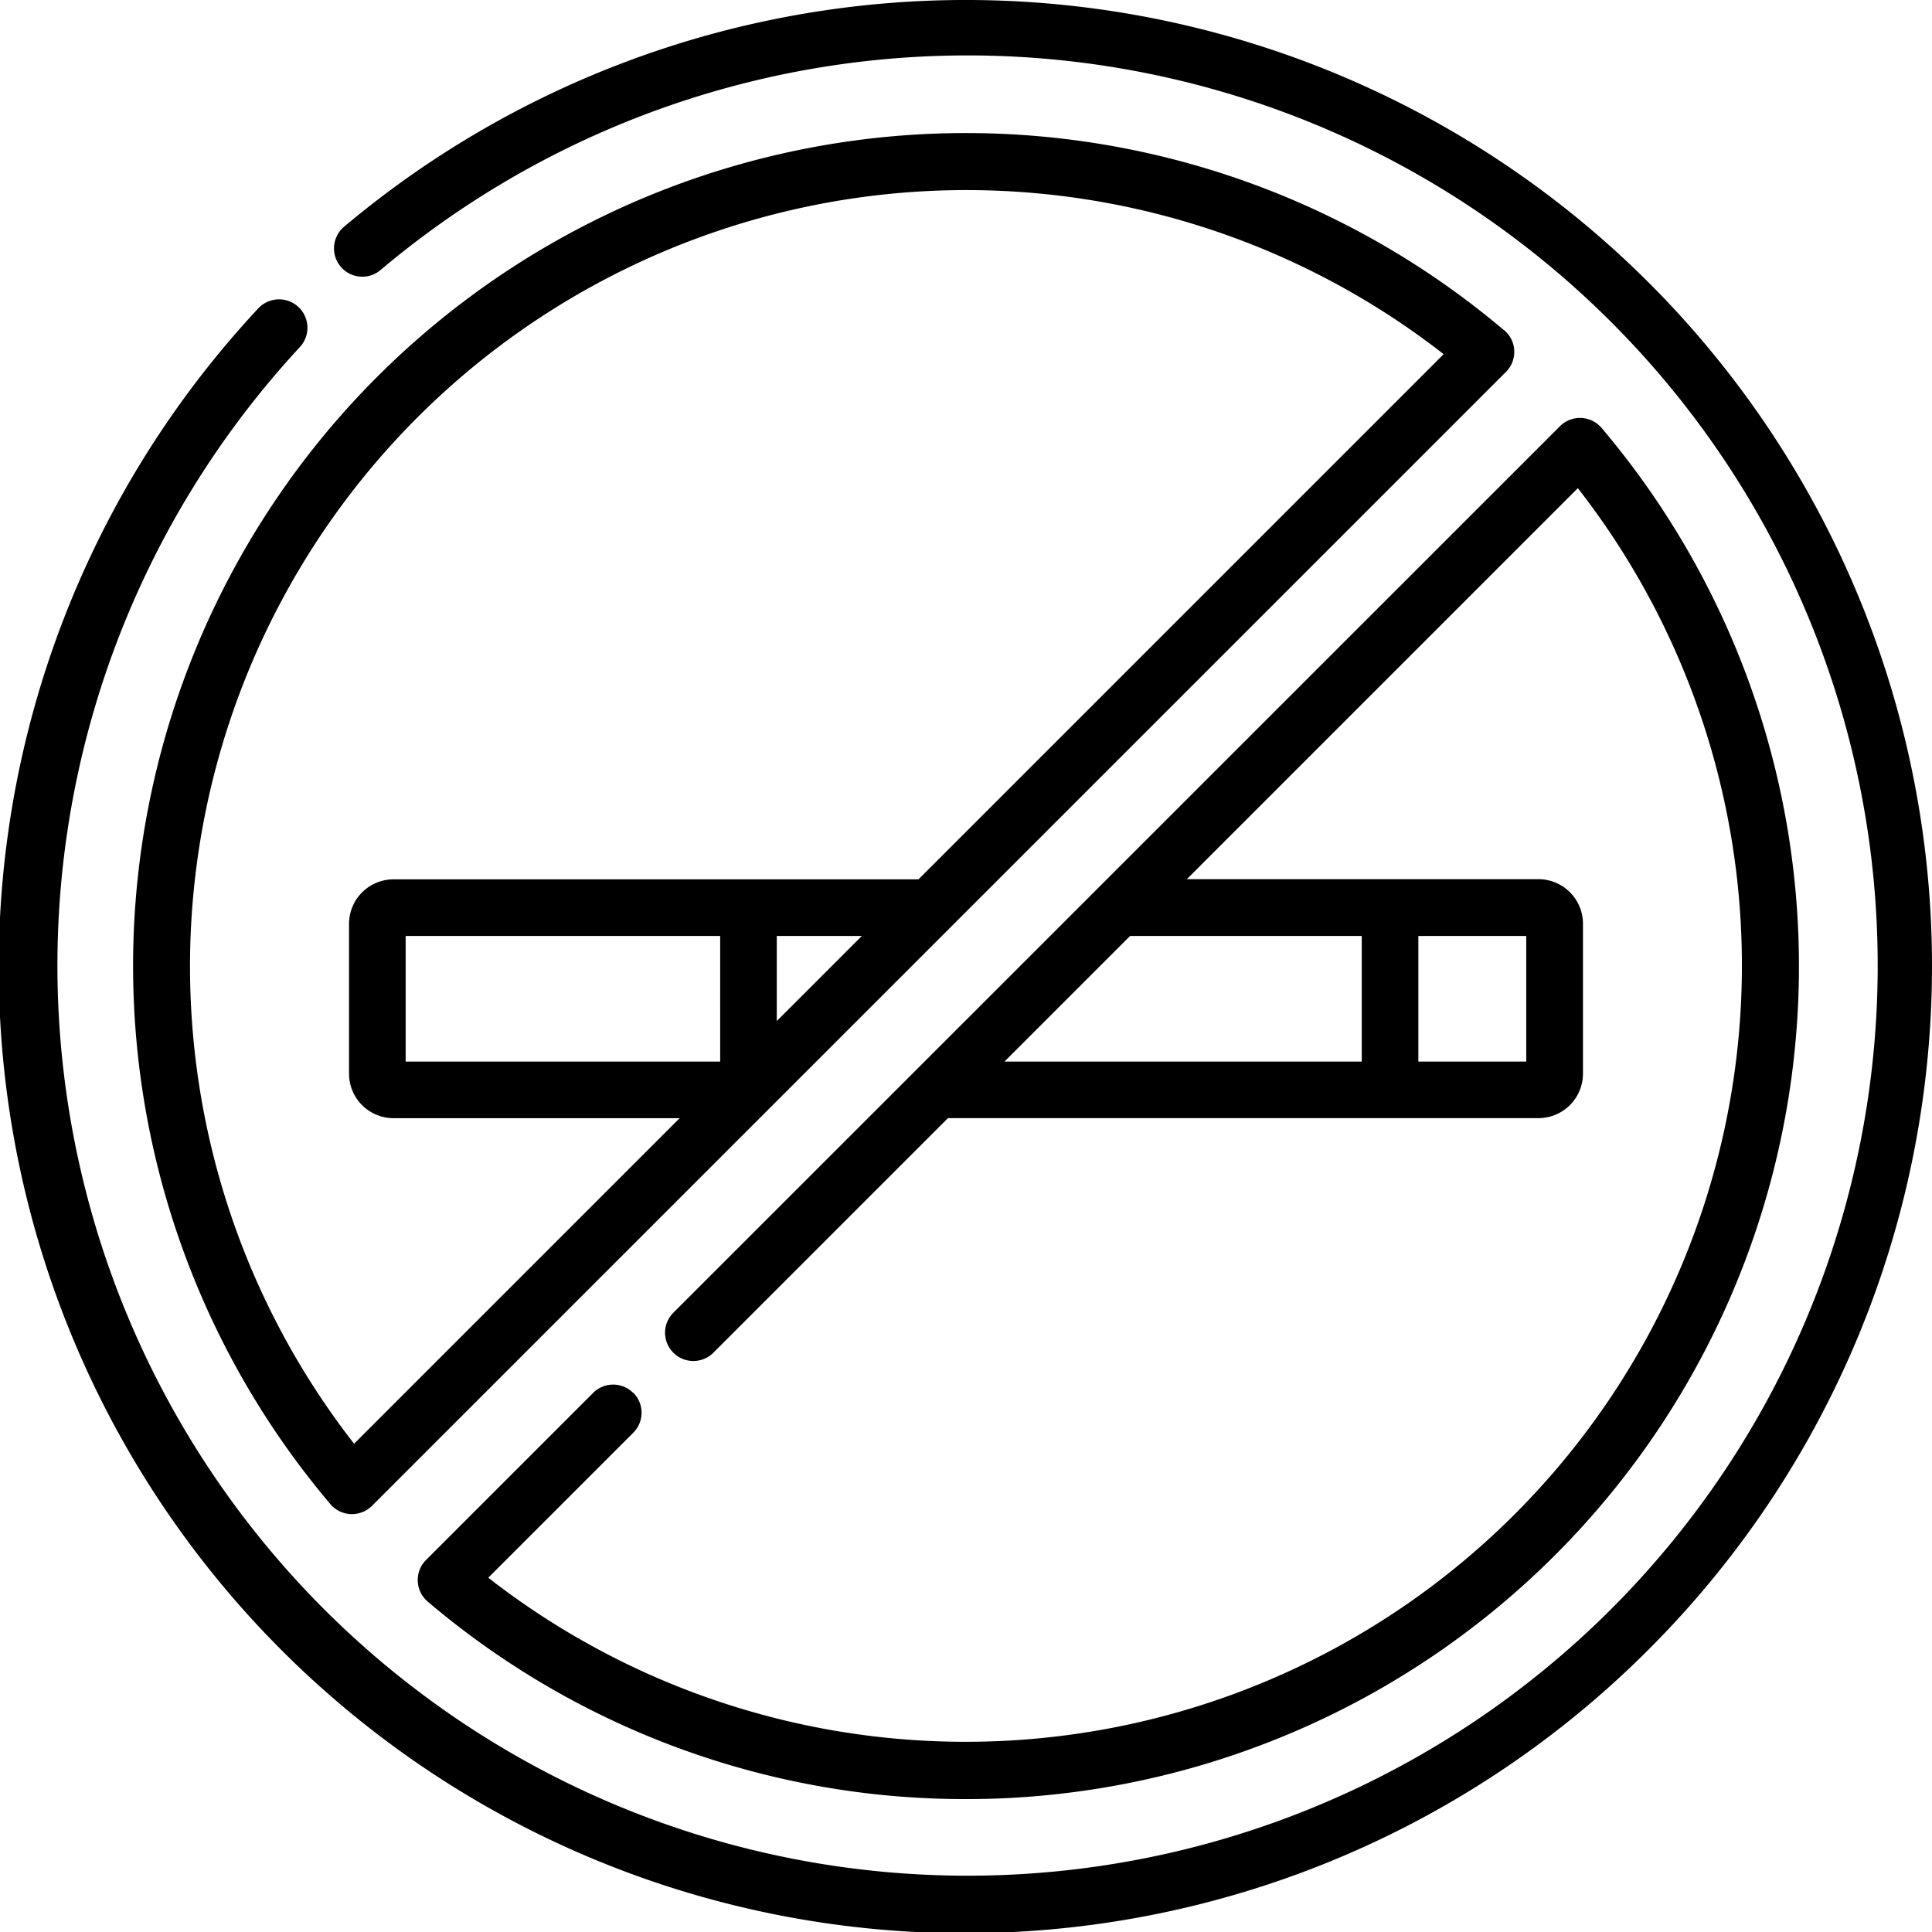
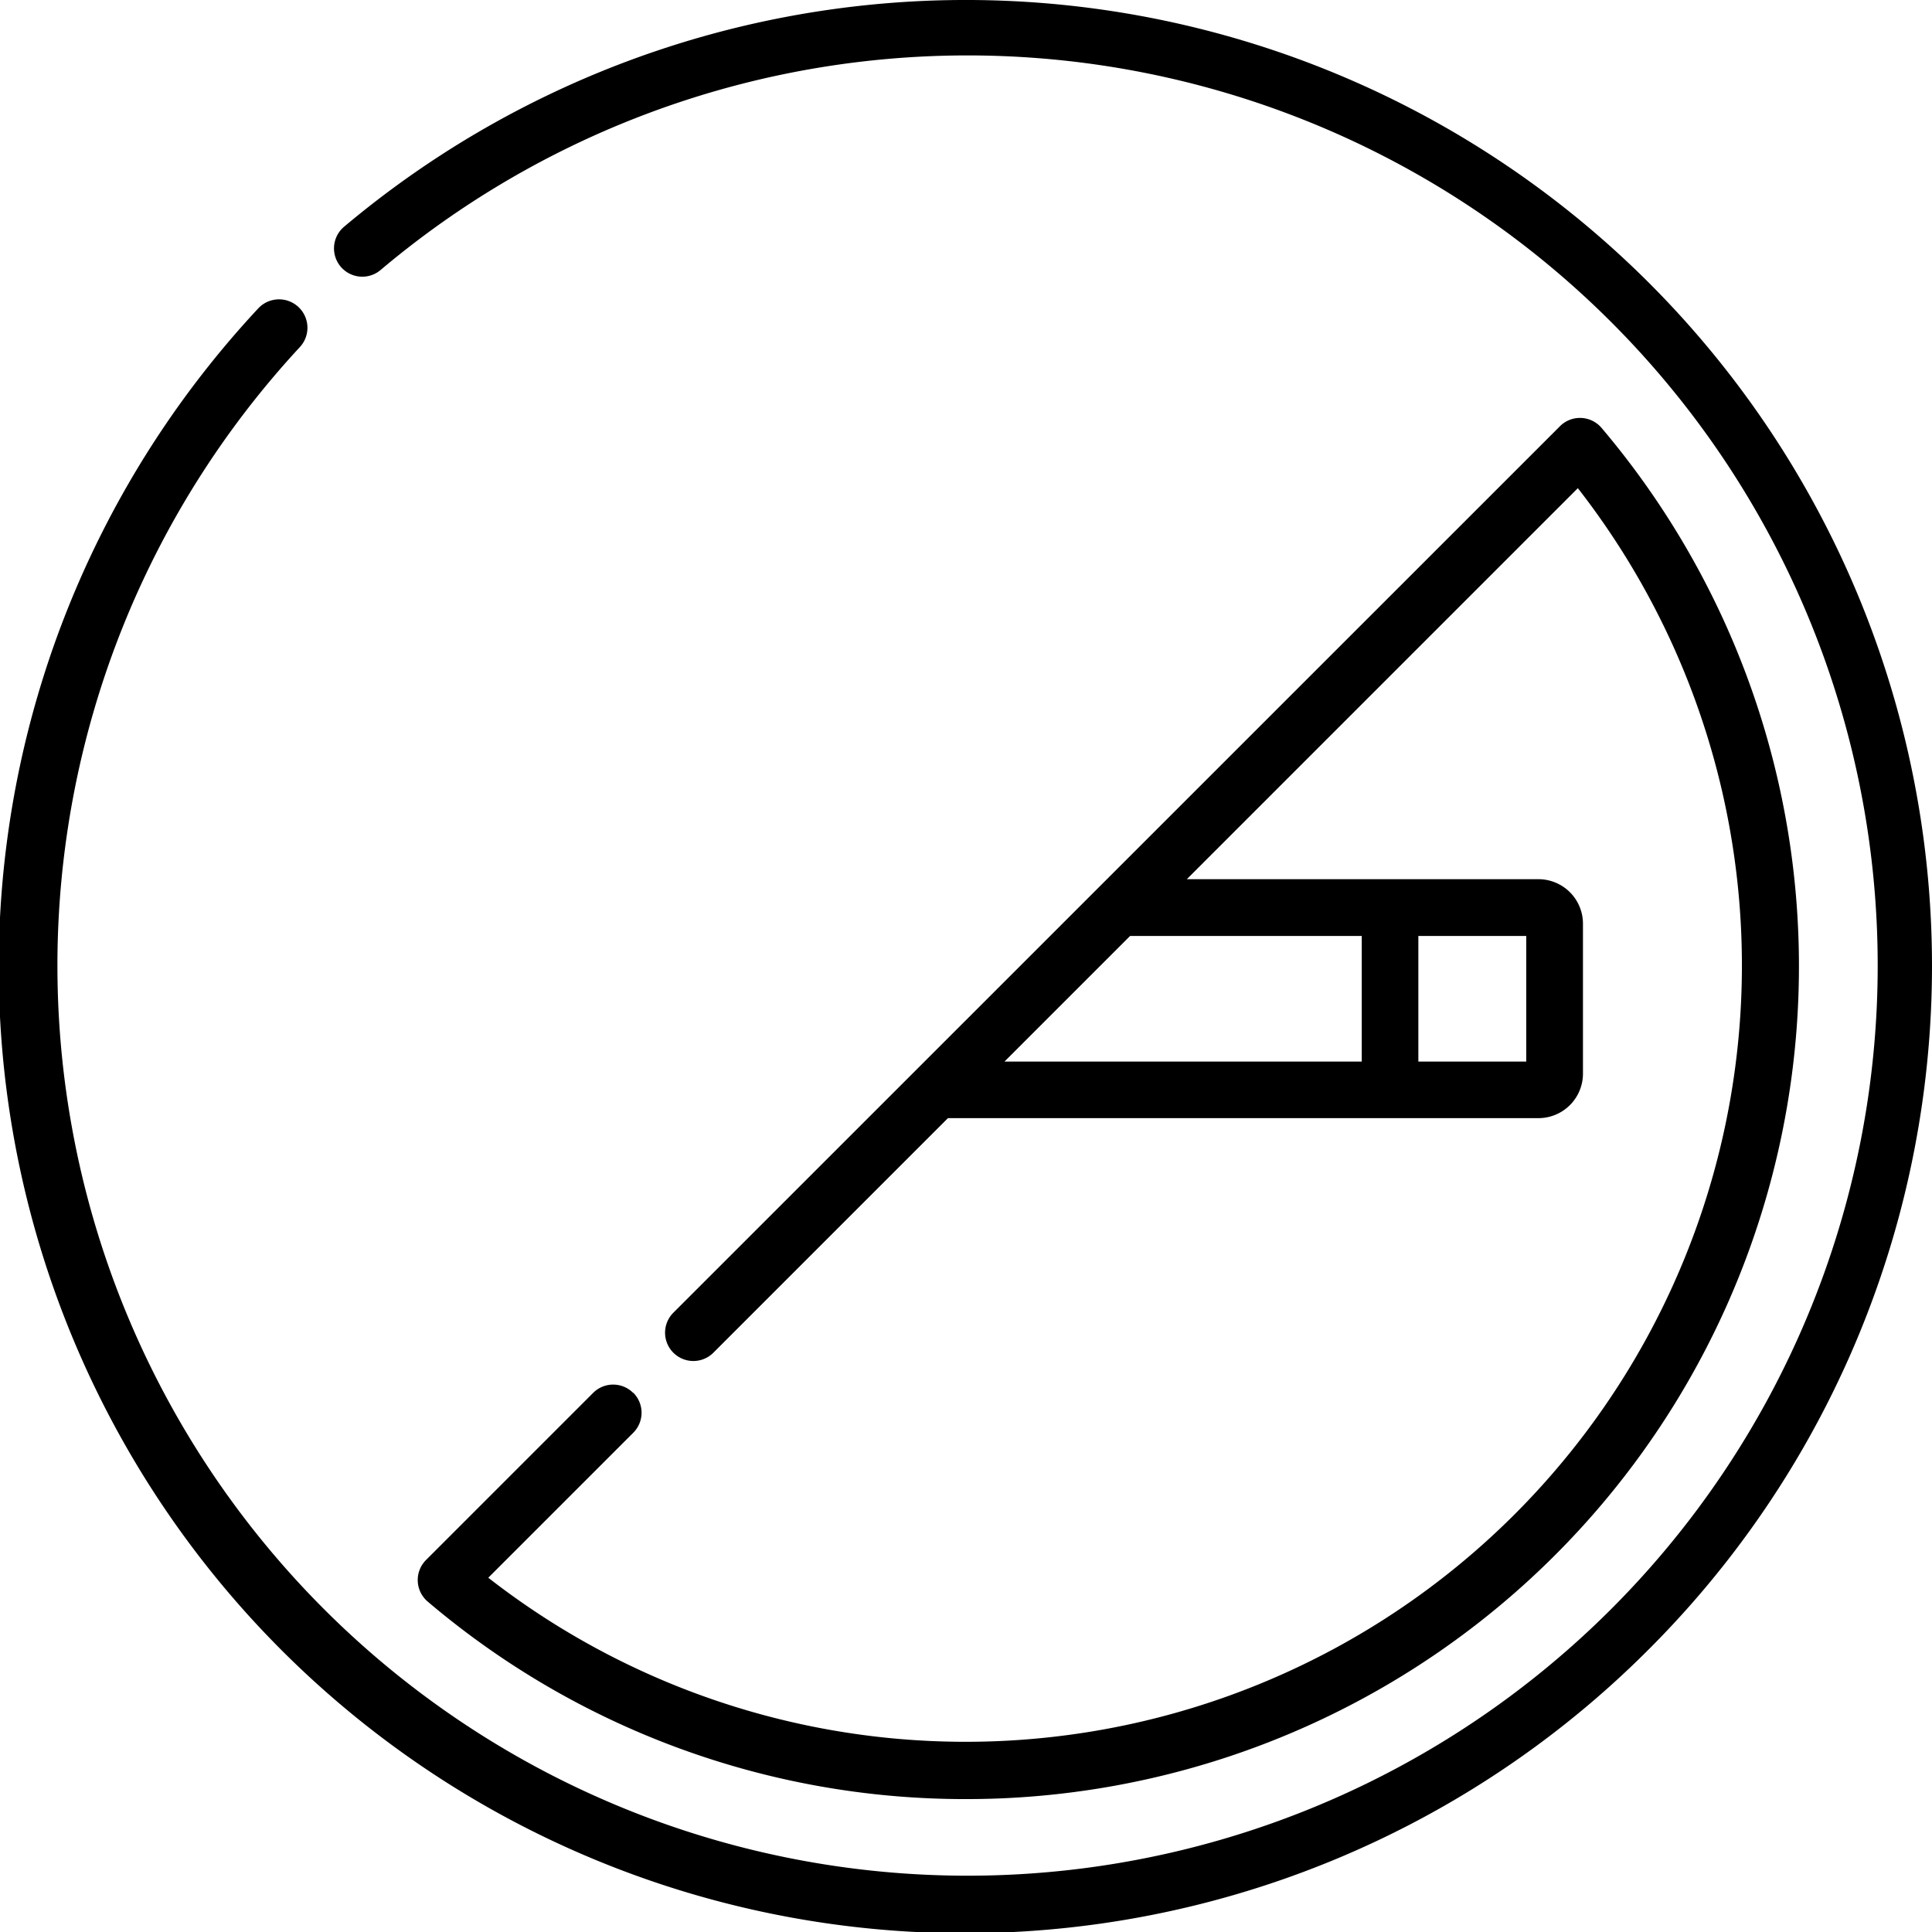
<svg xmlns="http://www.w3.org/2000/svg" width="50.891" height="50.891" viewBox="0 0 50.891 50.891">
  <g transform="translate(0 0)">
    <path d="M43.438,7.453A25.448,25.448,0,0,0,9.063,5.973a.745.745,0,0,0,.961,1.14A23.974,23.974,0,1,1,7.9,9.141.745.745,0,0,0,6.8,8.126,25.446,25.446,0,0,0,43.438,43.438a25.445,25.445,0,0,0,0-35.985Z" transform="translate(0 0)" />
-     <path d="M71.406,40.486A21.938,21.938,0,0,0,40.487,71.405a.745.745,0,0,0,.538.262h.031a.745.745,0,0,0,.527-.218L71.451,41.582a.745.745,0,0,0-.045-1.1ZM54.486,56.438l-2.241,2.241V56.438Zm-3.732,3.309H42.469V56.438h8.285Zm5.223-4.8H42.15a1.173,1.173,0,0,0-1.172,1.172v3.947a1.173,1.173,0,0,0,1.172,1.172h7.536l-8.575,8.575a20.449,20.449,0,0,1,28.7-28.7Z" transform="translate(-31.784 -31.784)" />
    <path d="M116.4,136.412a.745.745,0,0,0-1.054,0l-4.4,4.4a.746.746,0,0,0,.045,1.1,21.85,21.85,0,0,0,14.172,5.2q.426,0,.855-.016a21.938,21.938,0,0,0,15.893-36.1.746.746,0,0,0-1.1-.045L117.459,134.3a.745.745,0,0,0,1.054,1.054l6.179-6.179h15.554A1.173,1.173,0,0,0,141.419,128v-3.947a1.173,1.173,0,0,0-1.172-1.172h-9.263l10.3-10.3a20.449,20.449,0,0,1-28.7,28.7l3.819-3.819a.745.745,0,0,0,0-1.054Zm23.525-8.727h-2.842v-3.309h2.842Zm-4.333-3.309v3.309h-9.411l3.309-3.309Z" transform="translate(-99.722 -99.722)" />
  </g>
</svg>